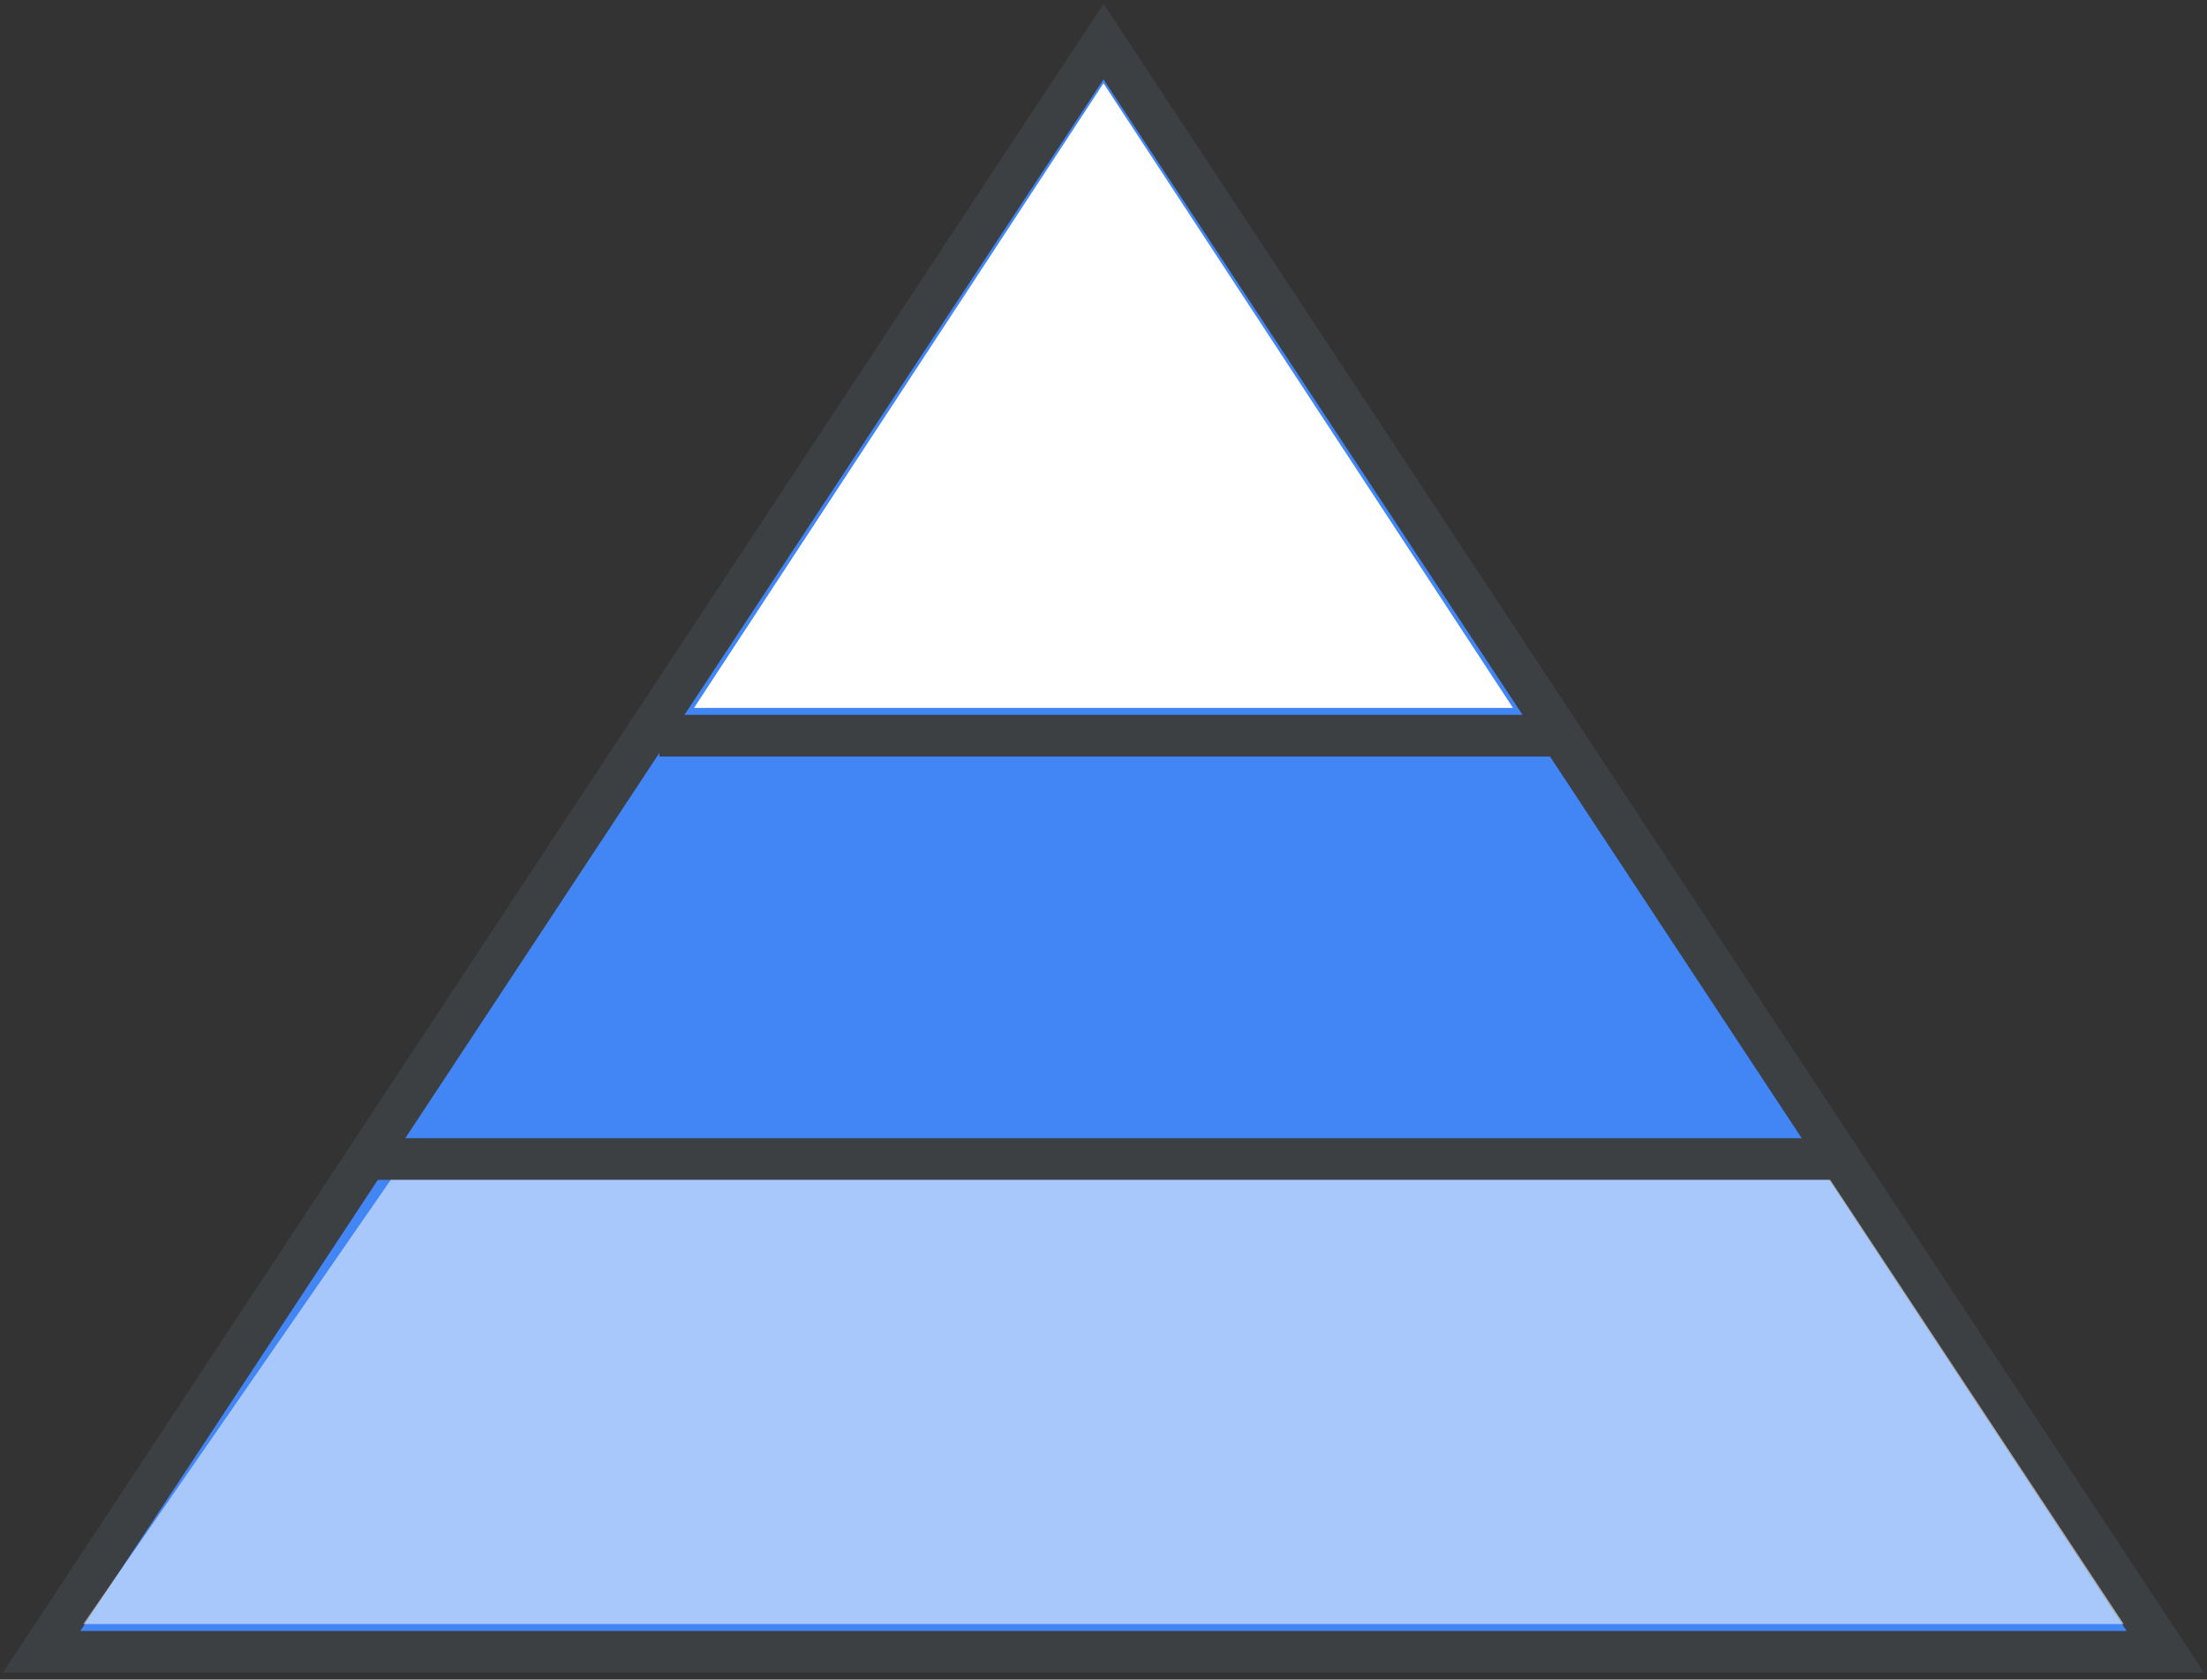
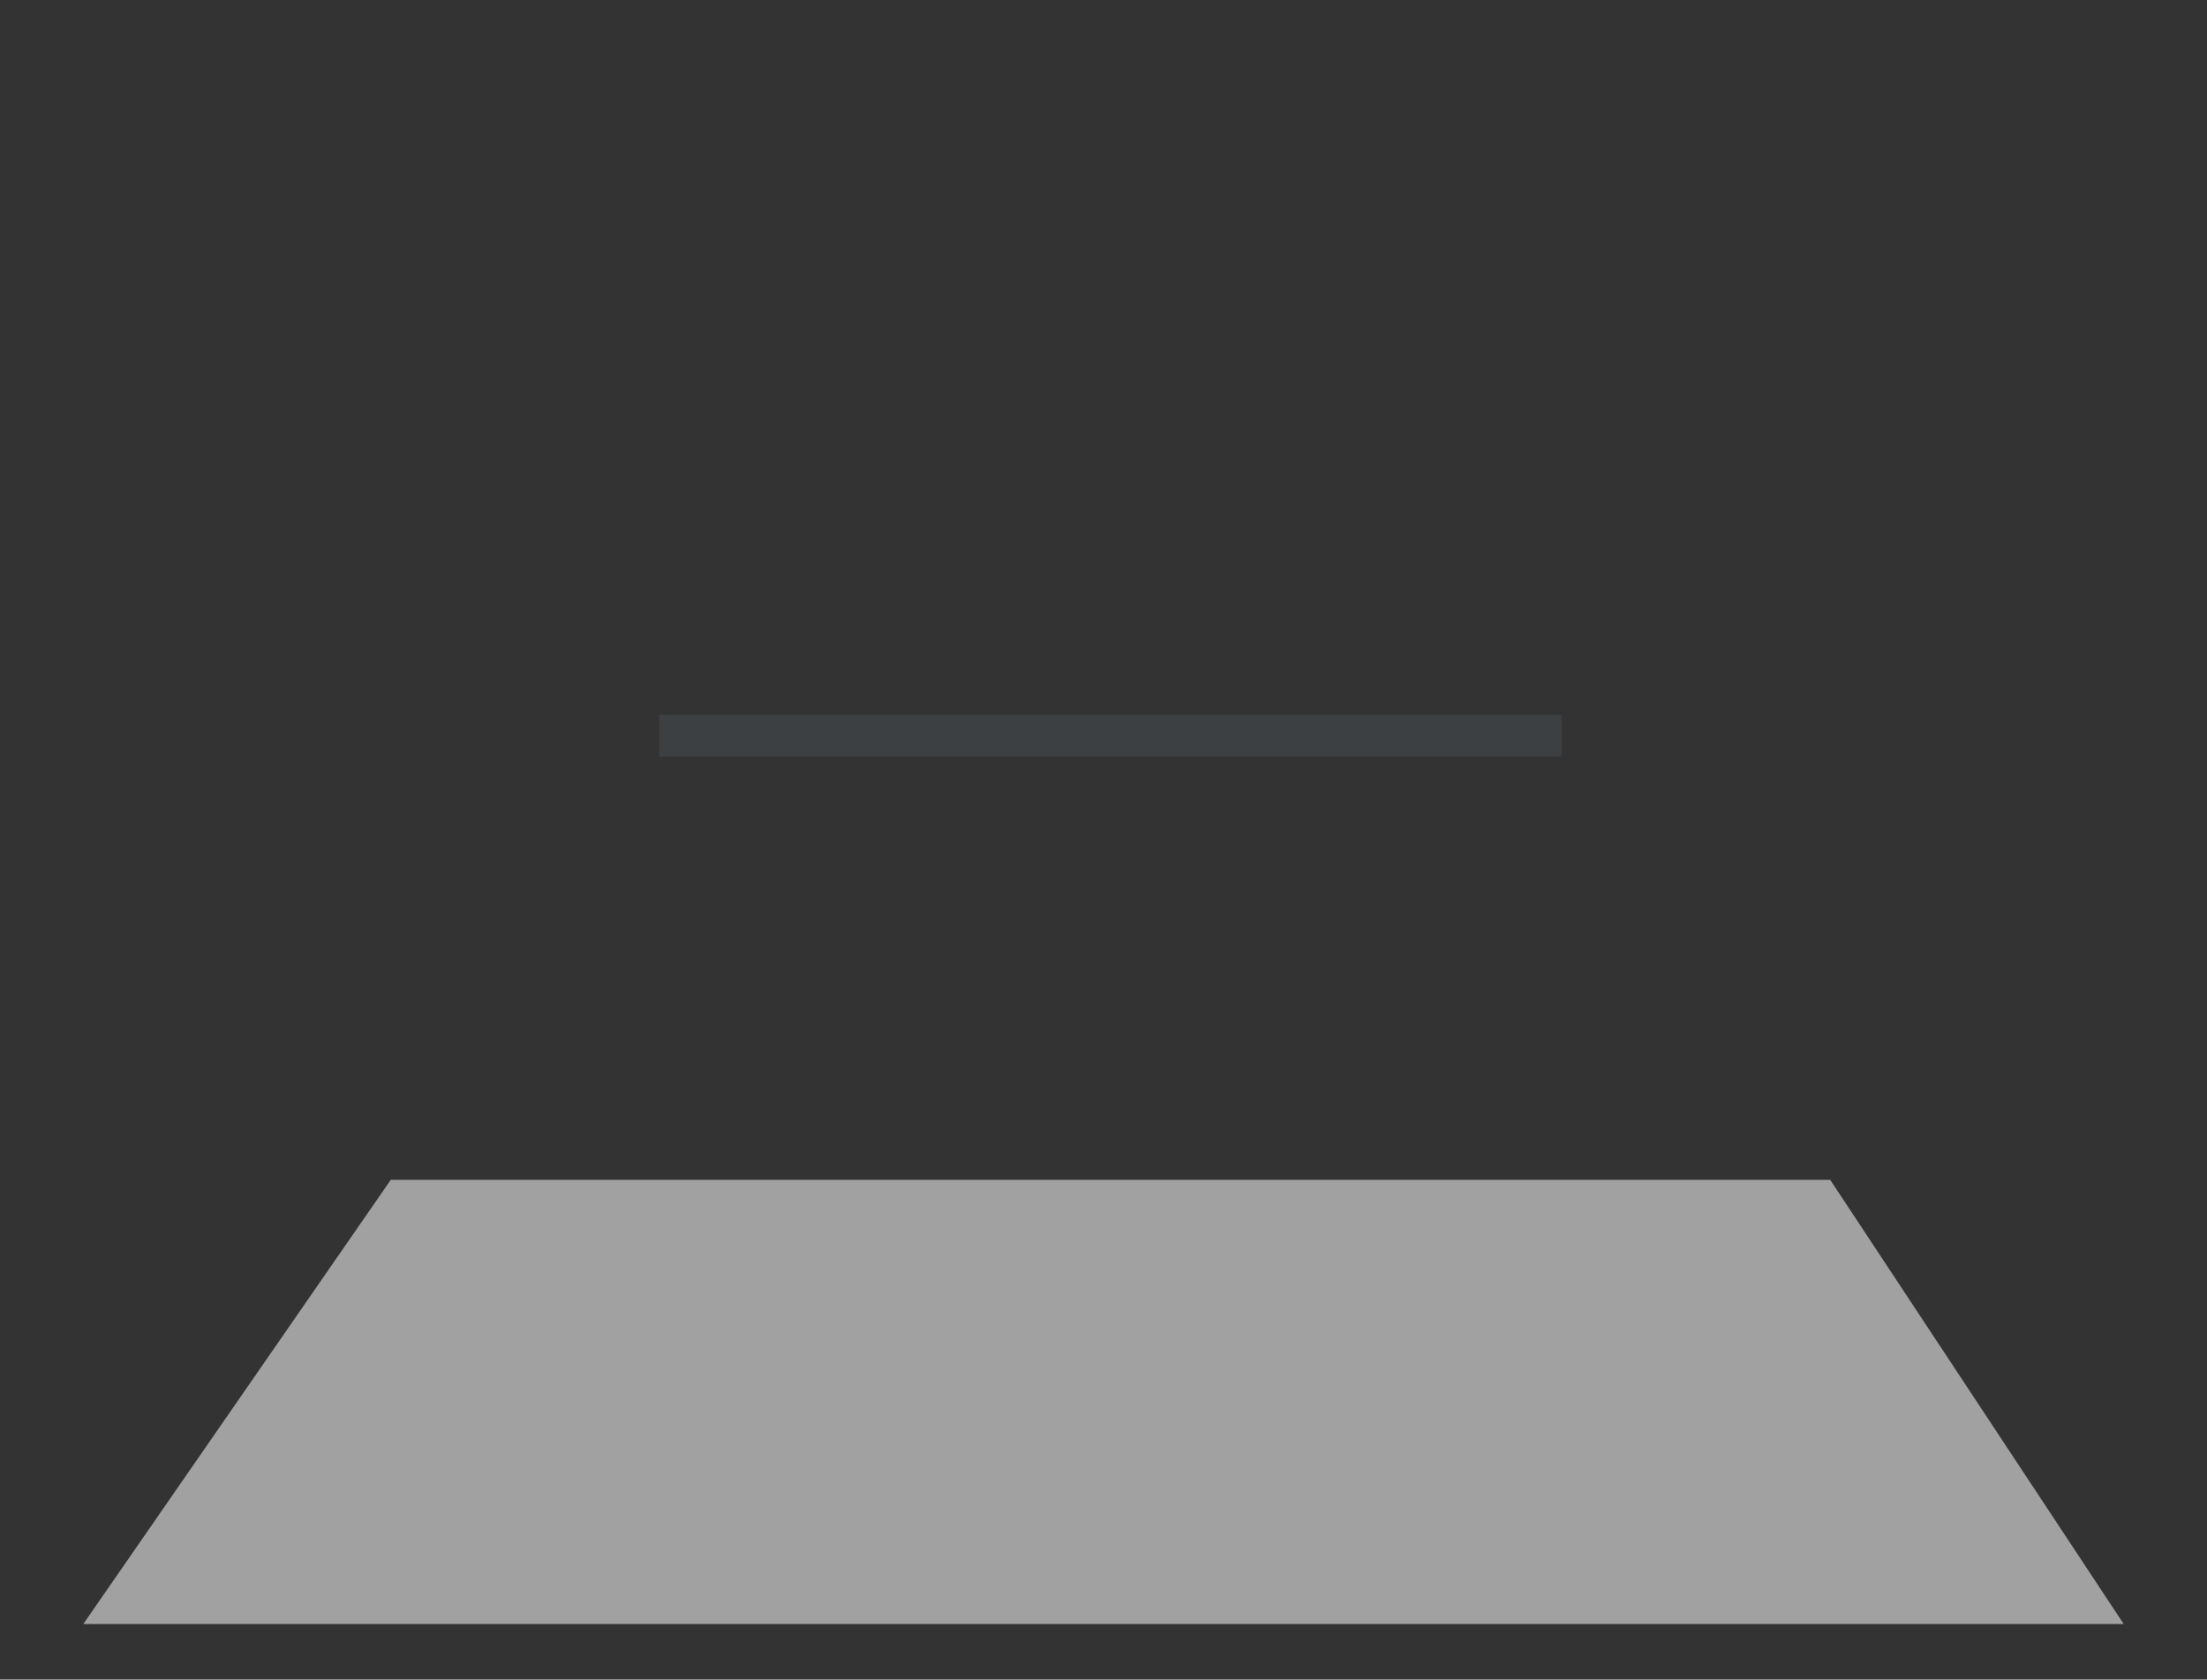
<svg xmlns="http://www.w3.org/2000/svg" width="159px" height="121px" viewBox="0 0 159 121" version="1.1" jetway-hooks="{}">
  <rect x="0" y="0" width="159" height="121" fill="#333333" stroke="none" />
  <title>tri2</title>
  <g jetway-hook-id="177807FB-5833-4289-9DB5-67A4A22F1915" id="Page-1" stroke="none" stroke-width="1" fill="none" fill-rule="evenodd">
    <g jetway-hook-id="CF5FD966-53BF-4A74-97A2-DA8425BB321E" id="tri2" transform="translate(3, 3)">
      <g jetway-hook-id="845177F7-6E16-4422-AD4A-F641A3BA246E" id="Group-Copy" stroke="#3C4043" stroke-width="3">
-         <polygon jetway-hook-id="8B558E3F-6125-4D60-B927-30897F6A8033" id="Triangle" fill="#4285F4" fill-rule="nonzero" points="76.5 0 153 116 0 116" />
        <line x1="46" y1="50" x2="108" y2="50" jetway-hook-id="BED9E176-0DEA-472F-8873-E6C242C6AEC7" id="Line" stroke-linecap="square" />
-         <line x1="24.5" y1="80.5" x2="127.5" y2="80.5" jetway-hook-id="6789C9E0-B8C4-4E07-B620-4BE46E0C8A92" id="Line" stroke-linecap="square" />
      </g>
-       <polygon jetway-hook-id="102B3618-E73D-44E6-A31C-72FC37C69291" id="Path-2-Copy" fill="#FFFFFF" fill-rule="nonzero" points="76.5 3 106 48 47 48" />
-       <path d="M25.151,82 C80.863,82 115.432,82 128.856,82 C134.034,89.844 141.081,100.511 150,114 L3,114 L25.151,82 Z" jetway-hook-id="033445F6-85ED-401E-9469-77615F3A0587" id="Path-2-Copy-2" fill-opacity="0.54" fill="#FFFFFF" fill-rule="nonzero" />
+       <path d="M25.151,82 C80.863,82 115.432,82 128.856,82 C134.034,89.844 141.081,100.511 150,114 L3,114 L25.151,82 " jetway-hook-id="033445F6-85ED-401E-9469-77615F3A0587" id="Path-2-Copy-2" fill-opacity="0.54" fill="#FFFFFF" fill-rule="nonzero" />
    </g>
  </g>
</svg>